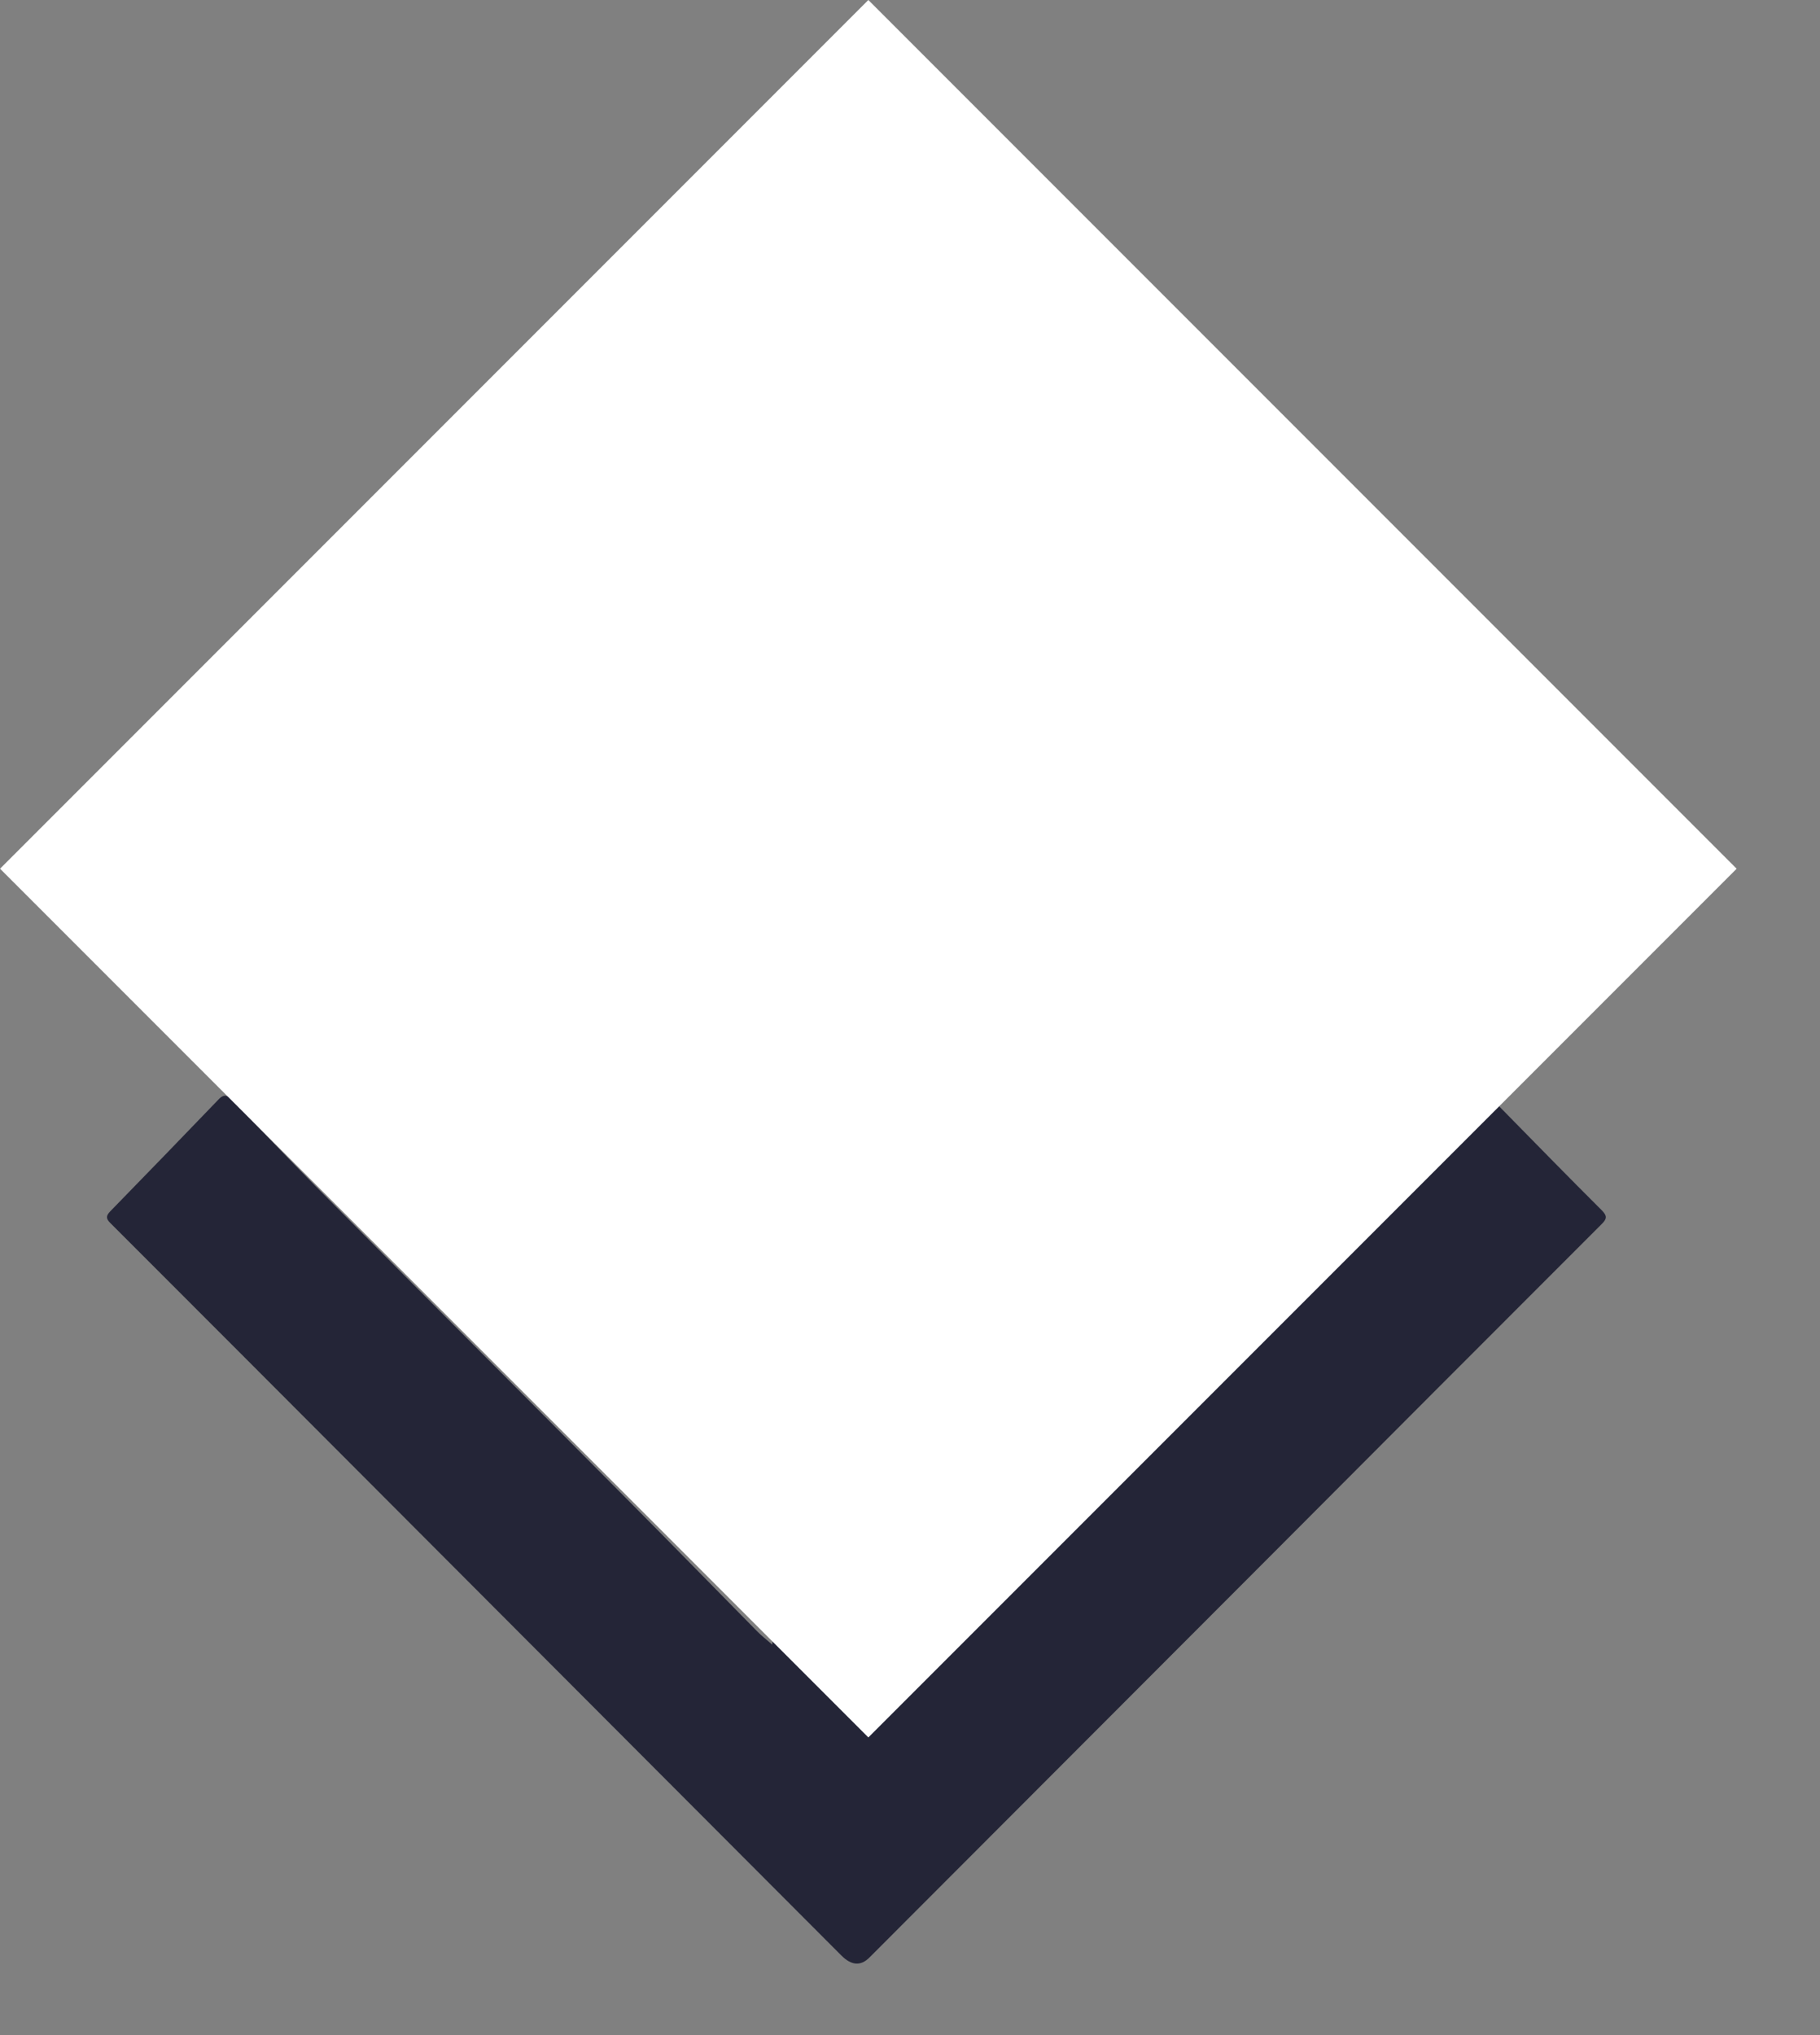
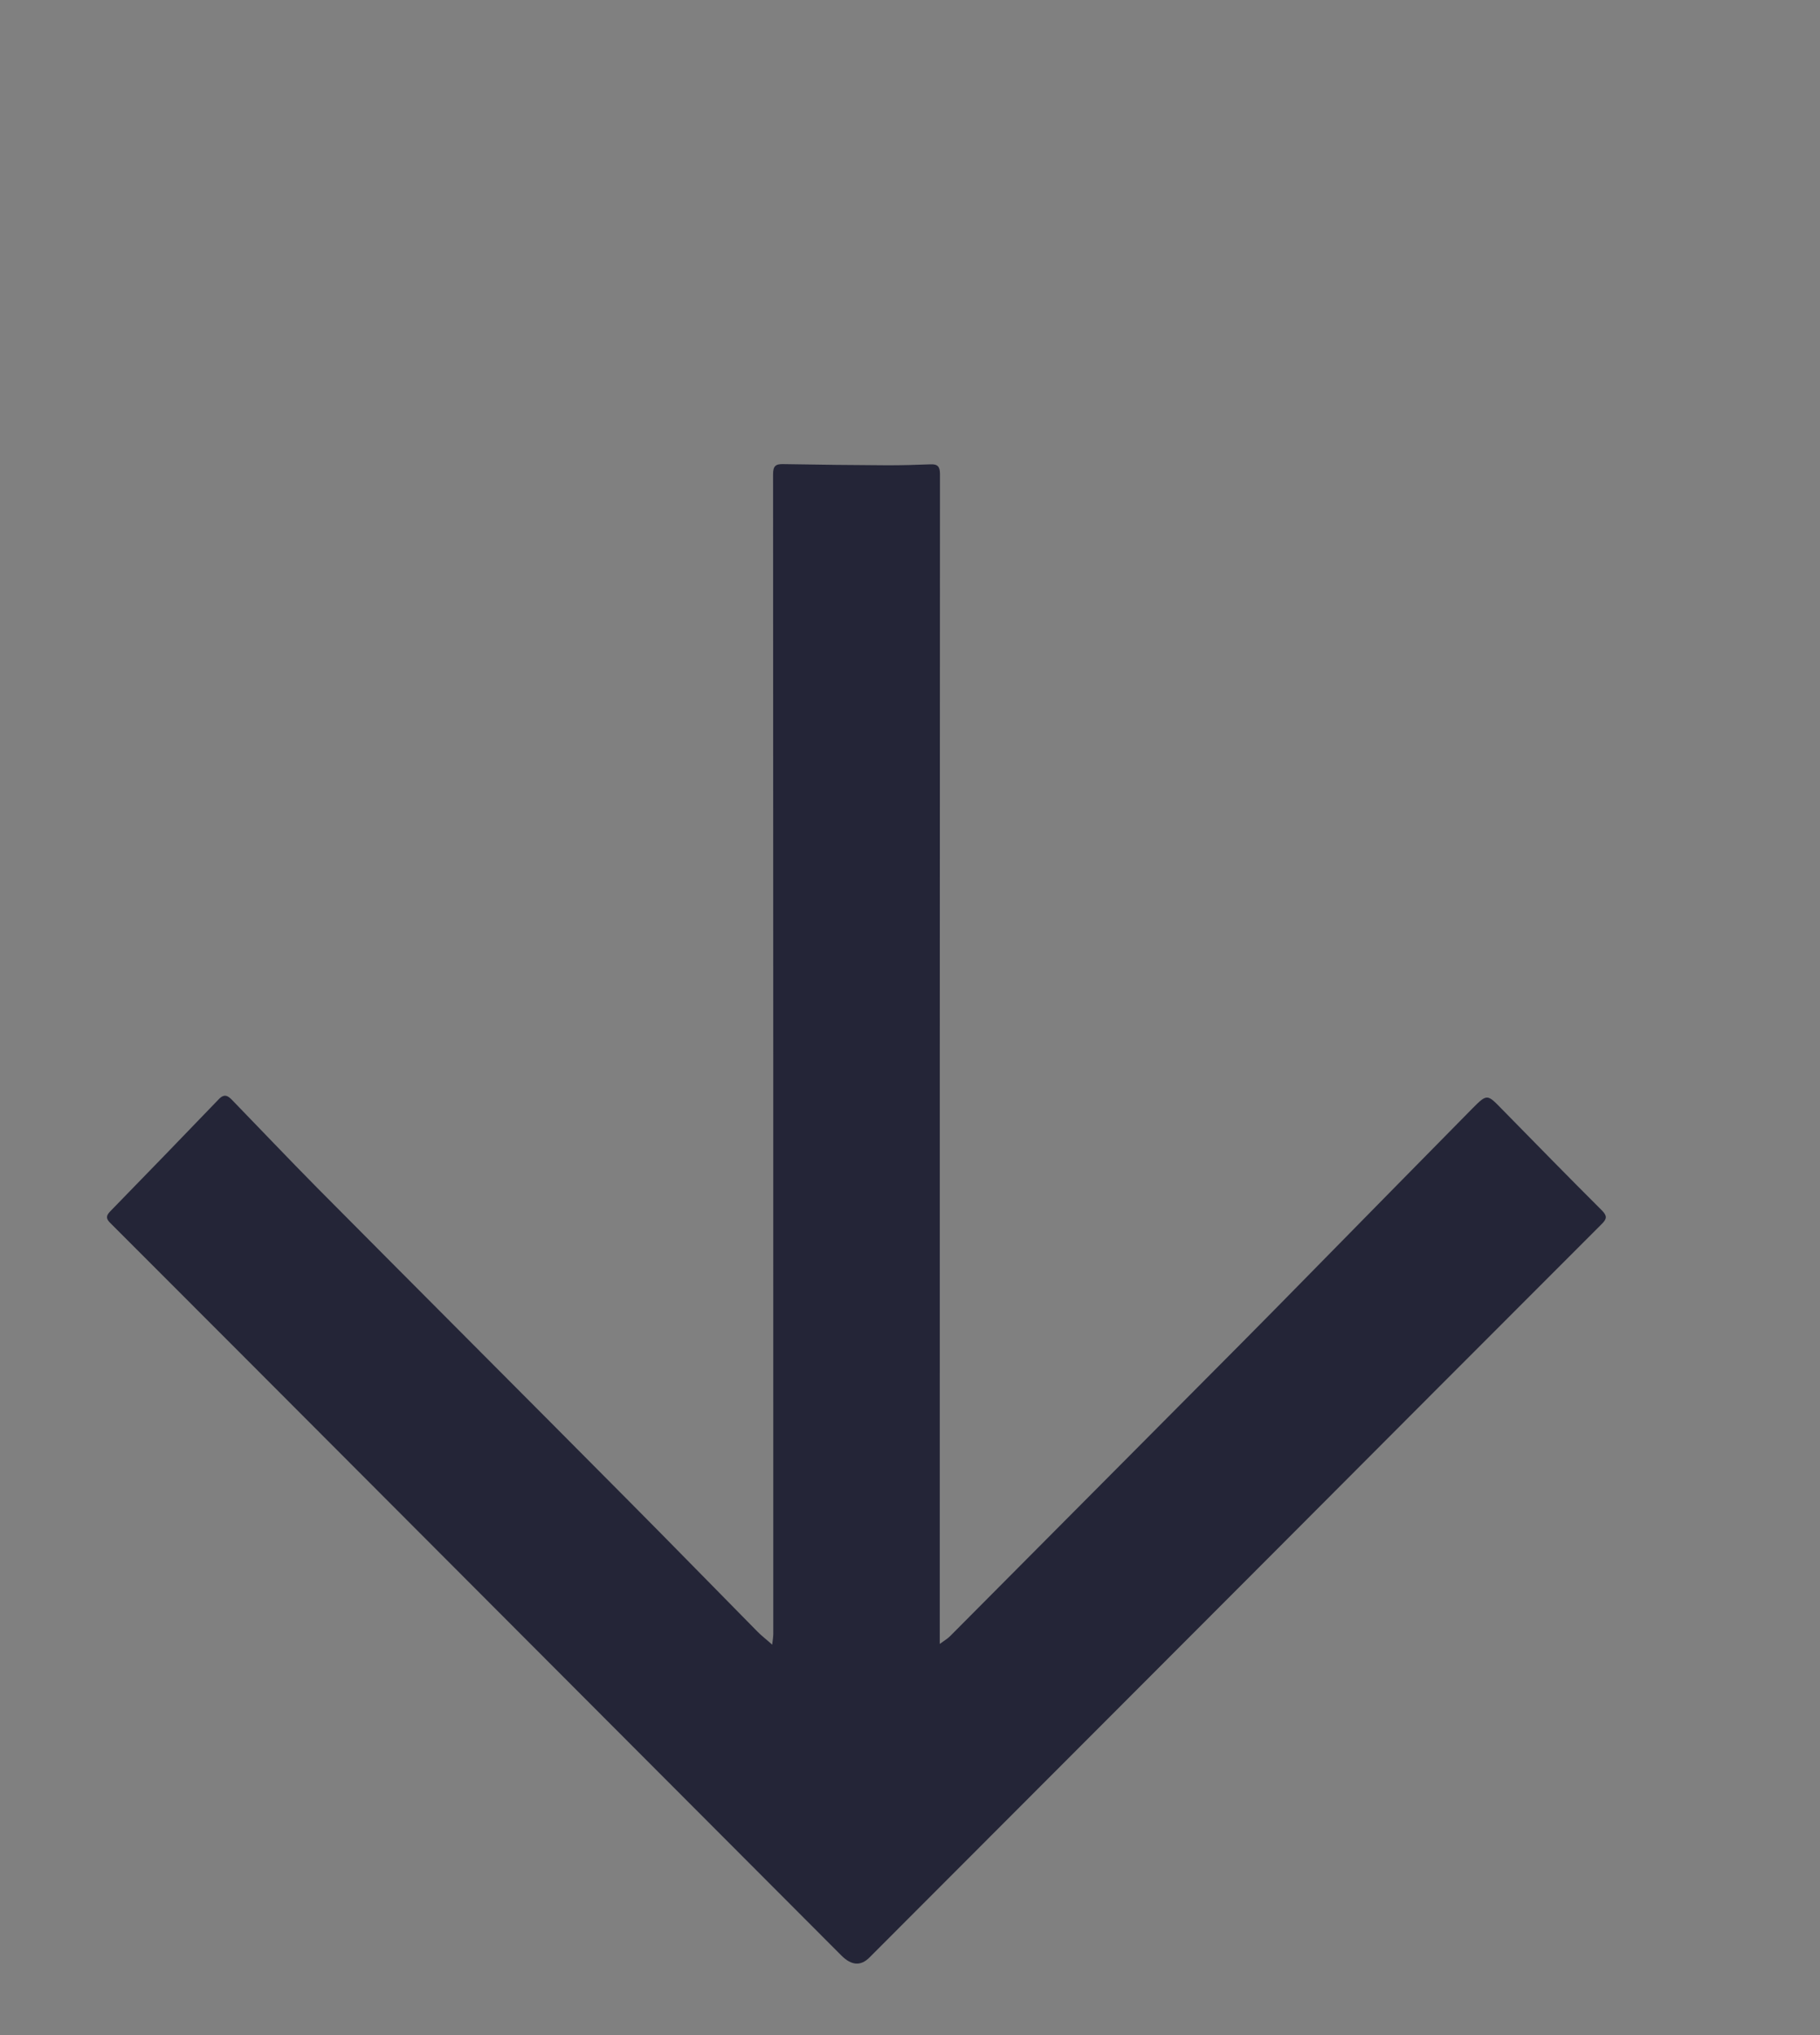
<svg xmlns="http://www.w3.org/2000/svg" width="17" height="19" viewBox="0 0 17 19" fill="none">
  <rect x="0" y="0" width="17" height="19" fill="#808080" stroke="none" />
  <path d="M7.213 15.355C7.219 15.303 7.223 15.278 7.223 15.252C7.223 11.645 7.223 8.037 7.221 4.429C7.221 4.352 7.243 4.331 7.317 4.333C7.642 4.339 7.968 4.342 8.294 4.344C8.427 4.344 8.56 4.34 8.693 4.335C8.759 4.332 8.78 4.358 8.78 4.425C8.778 8.022 8.778 11.619 8.778 15.215C8.778 15.253 8.778 15.29 8.778 15.348C8.817 15.319 8.849 15.301 8.873 15.277C9.776 14.37 10.679 13.462 11.582 12.554C11.8 12.334 12.018 12.114 12.235 11.892C12.742 11.377 13.247 10.861 13.755 10.347C13.89 10.211 13.893 10.216 14.024 10.35C14.336 10.668 14.648 10.987 14.963 11.301C15.012 11.351 15.011 11.378 14.963 11.426C13.907 12.481 12.854 13.537 11.799 14.594C10.574 15.821 9.348 17.048 8.122 18.275C8.04 18.358 7.952 18.351 7.858 18.256C6.337 16.732 4.816 15.208 3.294 13.684C2.539 12.928 1.785 12.172 1.029 11.417C0.988 11.376 0.991 11.35 1.029 11.31C1.369 10.962 1.707 10.612 2.044 10.262C2.097 10.207 2.131 10.231 2.172 10.274C2.435 10.545 2.695 10.819 2.961 11.088C3.926 12.06 4.895 13.028 5.861 14.001C6.267 14.409 6.669 14.822 7.074 15.232C7.112 15.271 7.156 15.304 7.213 15.355Z" fill="#242537" />
-   <rect x="8.111" width="11.47" height="11.47" transform="rotate(45 8.111 0)" fill="white" />
</svg>